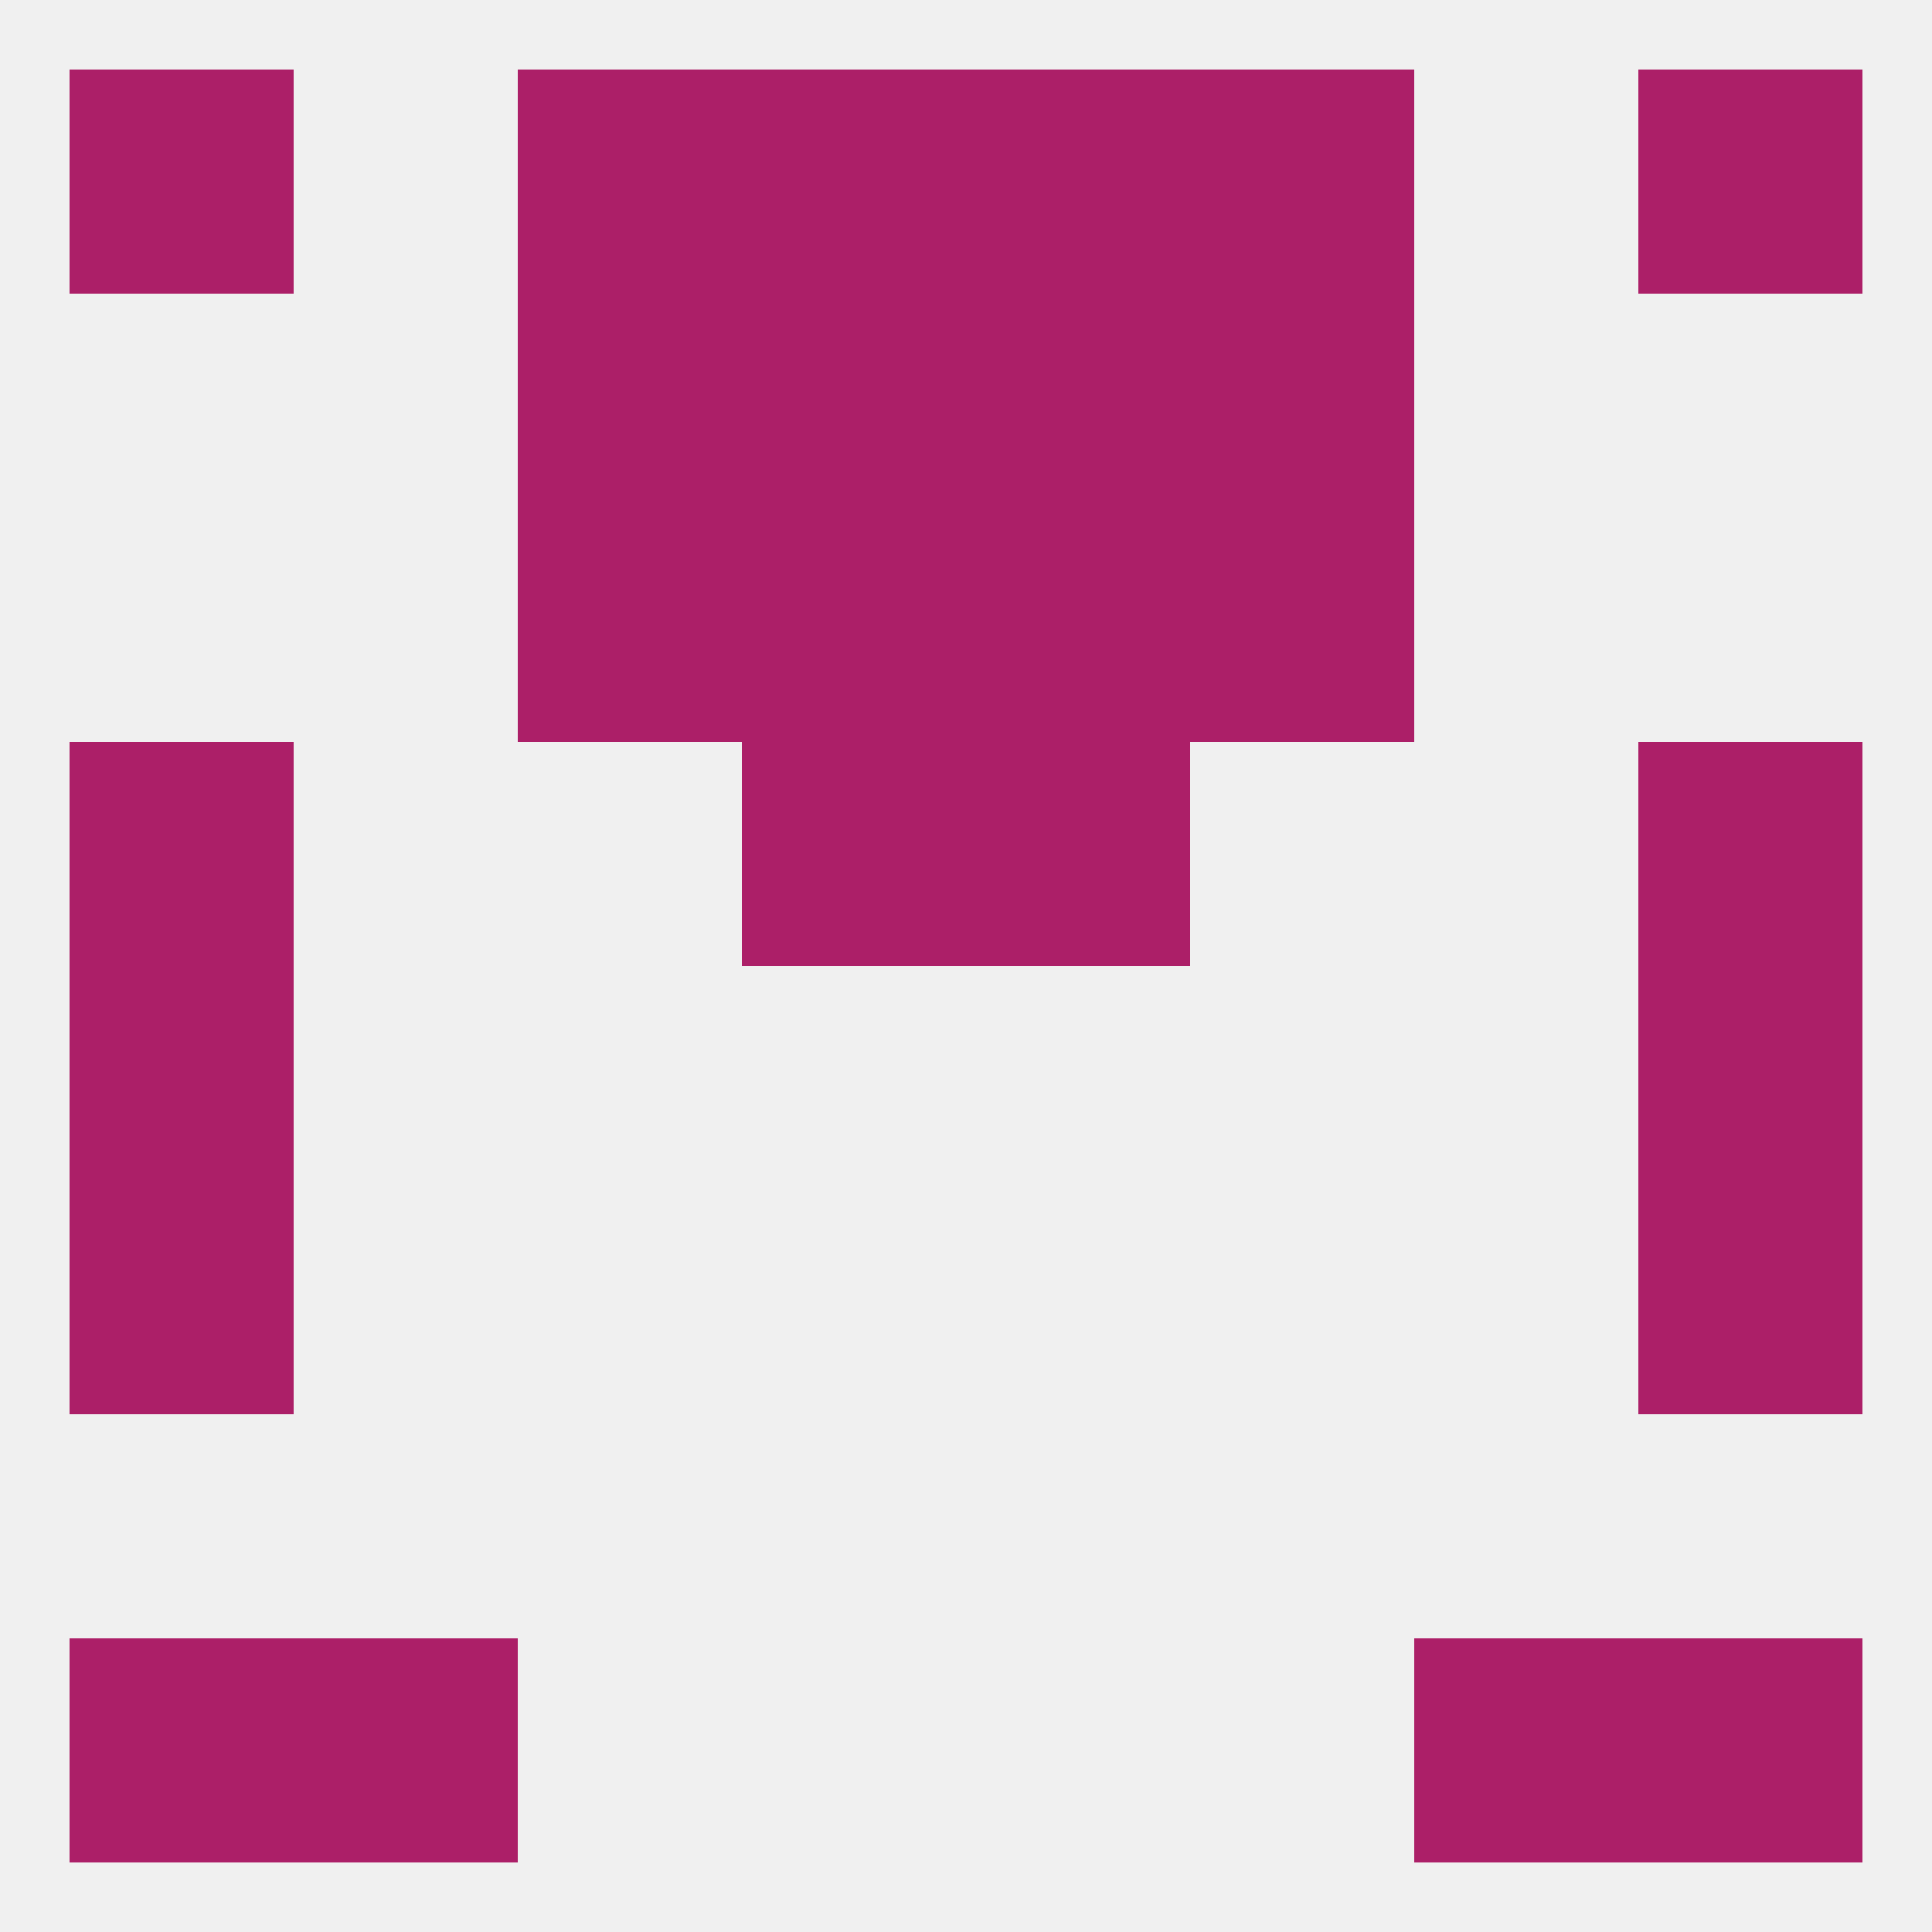
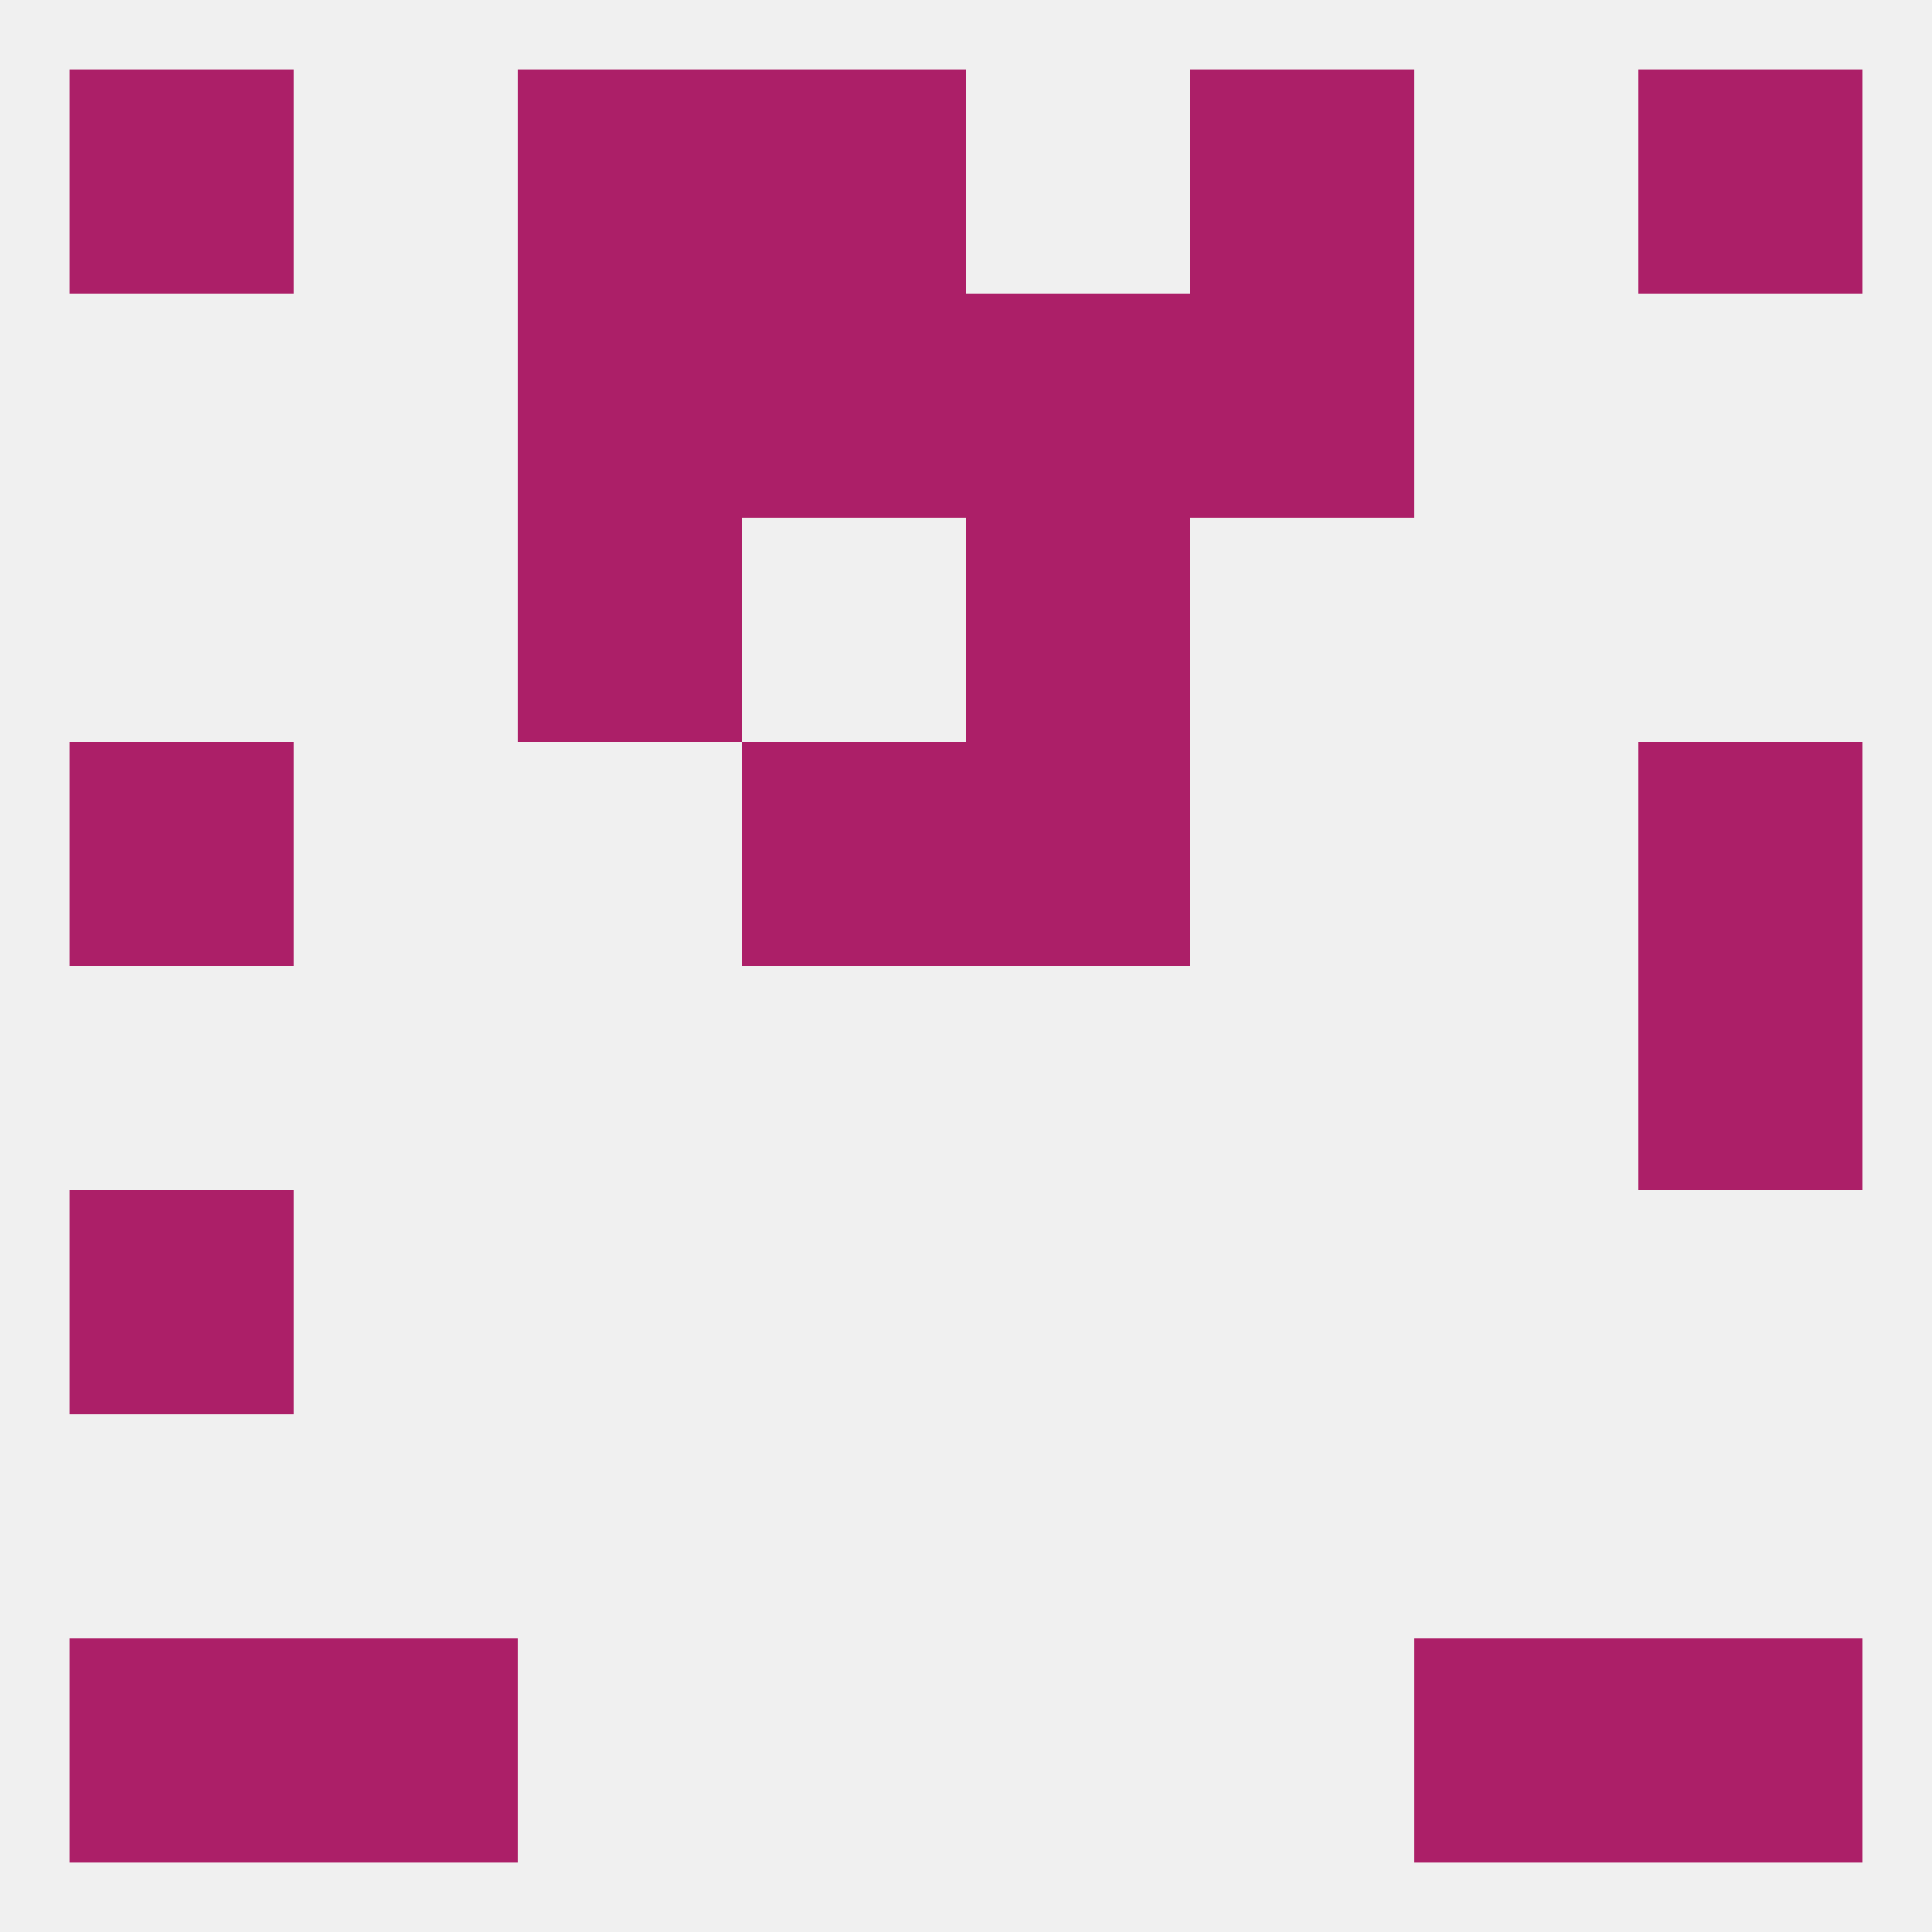
<svg xmlns="http://www.w3.org/2000/svg" version="1.1" baseprofile="full" width="250" height="250" viewBox="0 0 250 250">
  <rect width="100%" height="100%" fill="rgba(240,240,240,255)" />
  <rect x="9" y="212" width="29" height="29" fill="rgba(172,31,104,255)" />
  <rect x="212" y="212" width="29" height="29" fill="rgba(172,31,104,255)" />
  <rect x="38" y="212" width="29" height="29" fill="rgba(172,31,104,255)" />
  <rect x="183" y="212" width="29" height="29" fill="rgba(172,31,104,255)" />
-   <rect x="9" y="125" width="29" height="29" fill="rgba(172,31,104,255)" />
  <rect x="212" y="125" width="29" height="29" fill="rgba(172,31,104,255)" />
  <rect x="9" y="154" width="29" height="29" fill="rgba(172,31,104,255)" />
-   <rect x="212" y="154" width="29" height="29" fill="rgba(172,31,104,255)" />
  <rect x="9" y="96" width="29" height="29" fill="rgba(172,31,104,255)" />
  <rect x="212" y="96" width="29" height="29" fill="rgba(172,31,104,255)" />
  <rect x="96" y="96" width="29" height="29" fill="rgba(172,31,104,255)" />
  <rect x="125" y="96" width="29" height="29" fill="rgba(172,31,104,255)" />
-   <rect x="96" y="67" width="29" height="29" fill="rgba(172,31,104,255)" />
  <rect x="125" y="67" width="29" height="29" fill="rgba(172,31,104,255)" />
  <rect x="67" y="67" width="29" height="29" fill="rgba(172,31,104,255)" />
-   <rect x="154" y="67" width="29" height="29" fill="rgba(172,31,104,255)" />
  <rect x="67" y="38" width="29" height="29" fill="rgba(172,31,104,255)" />
  <rect x="154" y="38" width="29" height="29" fill="rgba(172,31,104,255)" />
  <rect x="96" y="38" width="29" height="29" fill="rgba(172,31,104,255)" />
  <rect x="125" y="38" width="29" height="29" fill="rgba(172,31,104,255)" />
  <rect x="212" y="9" width="29" height="29" fill="rgba(172,31,104,255)" />
  <rect x="67" y="9" width="29" height="29" fill="rgba(172,31,104,255)" />
  <rect x="154" y="9" width="29" height="29" fill="rgba(172,31,104,255)" />
  <rect x="96" y="9" width="29" height="29" fill="rgba(172,31,104,255)" />
-   <rect x="125" y="9" width="29" height="29" fill="rgba(172,31,104,255)" />
  <rect x="9" y="9" width="29" height="29" fill="rgba(172,31,104,255)" />
</svg>